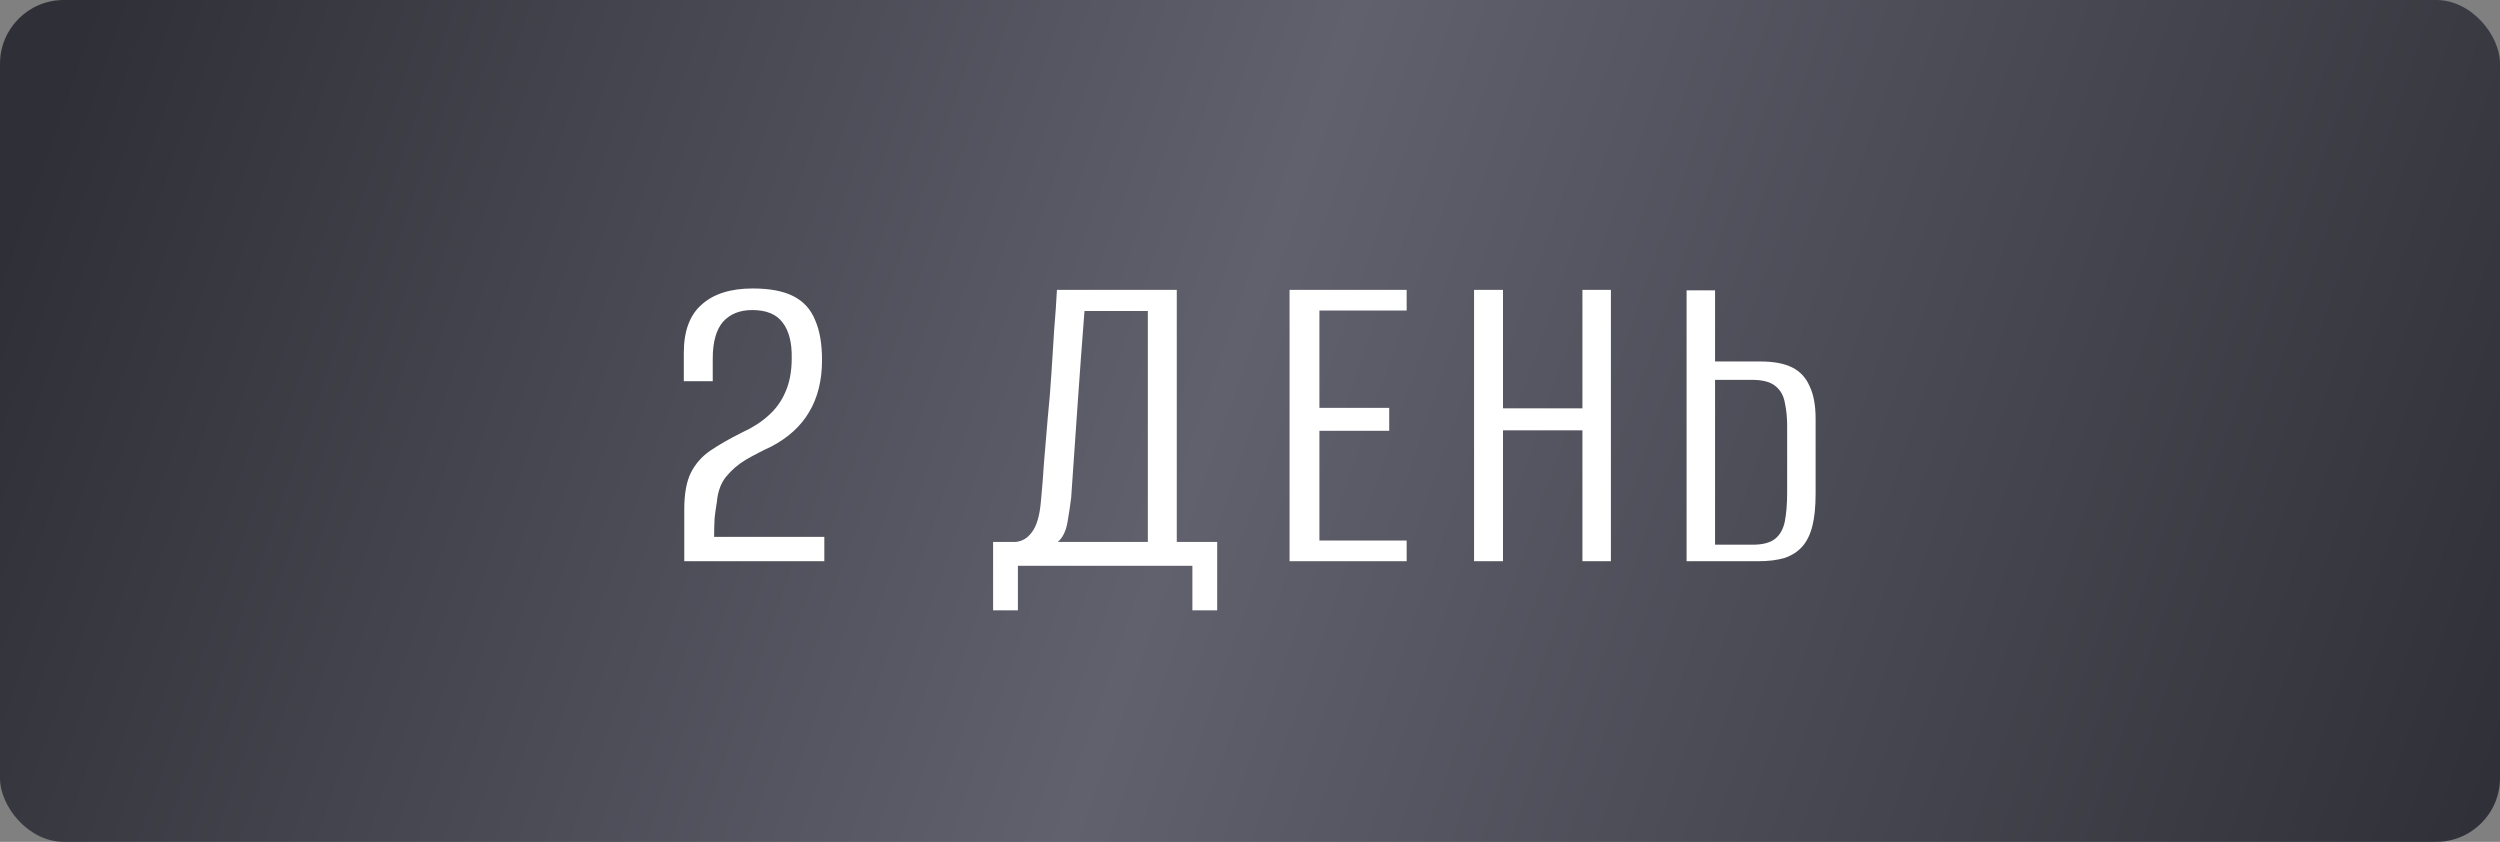
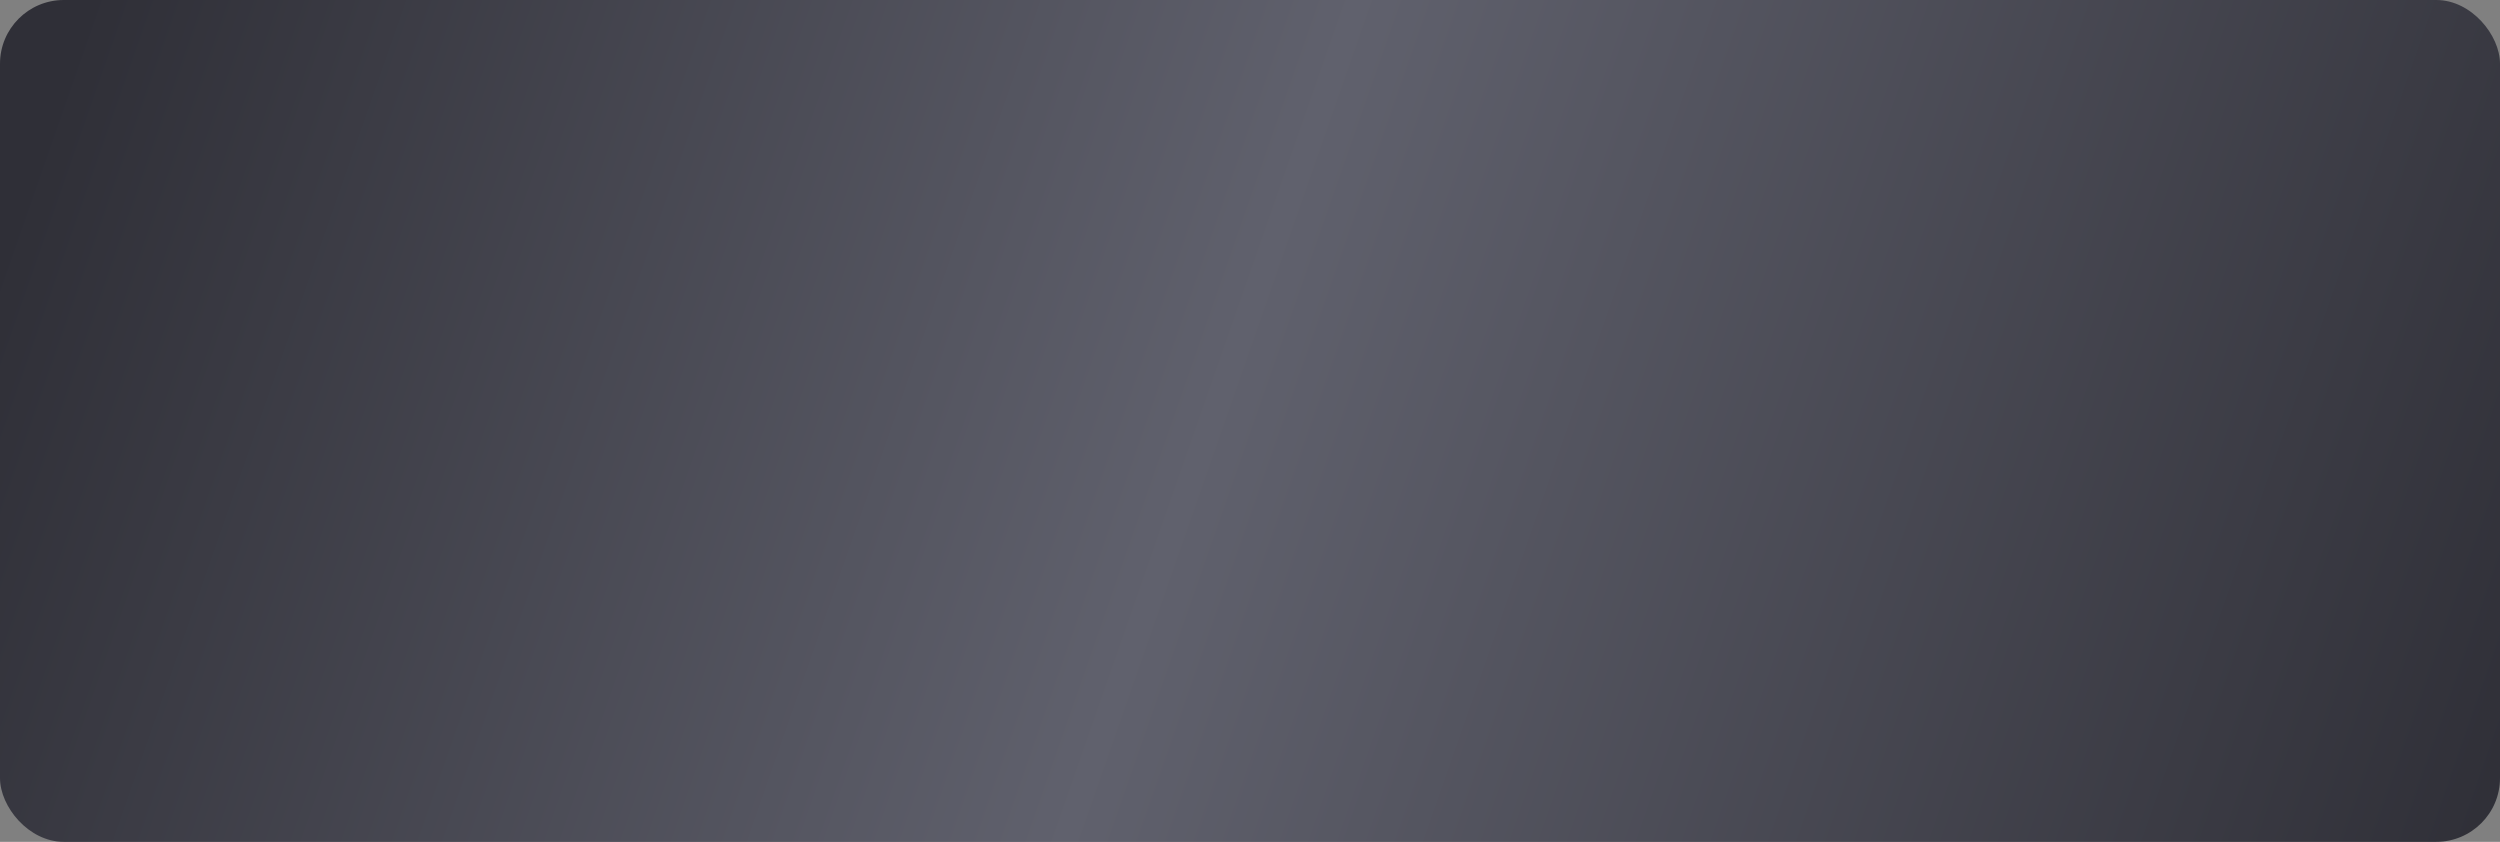
<svg xmlns="http://www.w3.org/2000/svg" width="392" height="132" viewBox="0 0 392 132" fill="none">
  <rect x="0" y="0" width="392" height="132" fill="#808080" stroke="none" />
  <rect width="392" height="132" rx="10" fill="url(#paint0_linear_2_477)" />
-   <path d="M107.294 88C107.294 86.656 107.294 85.312 107.294 83.968C107.294 82.624 107.294 81.256 107.294 79.864C107.294 77.464 107.63 75.568 108.302 74.176C109.022 72.736 110.054 71.56 111.398 70.648C112.742 69.736 114.374 68.8 116.294 67.84C117.974 67.072 119.366 66.184 120.47 65.176C121.622 64.168 122.51 62.944 123.134 61.504C123.806 60.016 124.142 58.24 124.142 56.176C124.19 53.728 123.71 51.856 122.702 50.56C121.742 49.264 120.158 48.616 117.95 48.616C115.982 48.616 114.446 49.24 113.342 50.488C112.286 51.736 111.758 53.656 111.758 56.248V59.776H107.222V55.312C107.222 51.904 108.158 49.384 110.03 47.752C111.902 46.072 114.566 45.232 118.022 45.232C120.71 45.232 122.846 45.64 124.43 46.456C126.014 47.272 127.142 48.52 127.814 50.2C128.534 51.832 128.894 53.92 128.894 56.464C128.894 59.632 128.222 62.344 126.878 64.6C125.582 66.808 123.614 68.608 120.974 70C119.534 70.672 118.19 71.368 116.942 72.088C115.742 72.808 114.71 73.696 113.846 74.752C113.03 75.76 112.55 77.08 112.406 78.712C112.262 79.528 112.142 80.392 112.046 81.304C111.998 82.216 111.974 83.176 111.974 84.184H129.254V88H107.294ZM155.718 95.704V84.976H159.246C160.302 84.88 161.166 84.352 161.838 83.392C162.558 82.432 163.014 80.872 163.206 78.712C163.398 76.744 163.566 74.632 163.71 72.376C163.902 70.12 164.094 67.84 164.286 65.536C164.526 63.184 164.718 60.856 164.862 58.552C165.006 56.2 165.15 53.92 165.294 51.712C165.486 49.456 165.63 47.368 165.726 45.448H184.518V84.976H190.854V95.704H186.966V88.72H159.606V95.704H155.718ZM165.87 84.976H179.982V48.76H170.046C169.662 53.704 169.302 58.6 168.966 63.448C168.63 68.296 168.294 73.168 167.958 78.064C167.814 79.216 167.622 80.488 167.382 81.88C167.142 83.272 166.638 84.304 165.87 84.976ZM202.204 88V45.448H220.564V48.688H206.884V63.952H217.828V67.552H206.884V84.76H220.564V88H202.204ZM231.133 88V45.448H235.669V64.024H248.125V45.448H252.589V88H248.125V67.48H235.669V88H231.133ZM264.457 88V45.52H268.921V56.68H276.049C278.113 56.68 279.769 56.992 281.017 57.616C282.265 58.24 283.177 59.224 283.753 60.568C284.377 61.864 284.689 63.568 284.689 65.68V77.416C284.689 79.432 284.521 81.112 284.185 82.456C283.849 83.8 283.321 84.88 282.601 85.696C281.881 86.512 280.945 87.112 279.793 87.496C278.641 87.832 277.273 88 275.689 88H264.457ZM268.921 85.408H274.825C276.409 85.408 277.585 85.096 278.353 84.472C279.121 83.848 279.625 82.936 279.865 81.736C280.105 80.488 280.225 78.976 280.225 77.2V66.76C280.225 65.464 280.105 64.264 279.865 63.16C279.673 62.056 279.193 61.192 278.425 60.568C277.657 59.896 276.409 59.56 274.681 59.56H268.921V85.408Z" fill="white" />
  <defs>
    <linearGradient id="paint0_linear_2_477" x1="14" y1="2.19599e-06" x2="392" y2="132" gradientUnits="userSpaceOnUse">
      <stop stop-color="#2F2F37" />
      <stop offset="0.469" stop-color="#60616D" />
      <stop offset="1" stop-color="#2F2F37" />
    </linearGradient>
  </defs>
</svg>